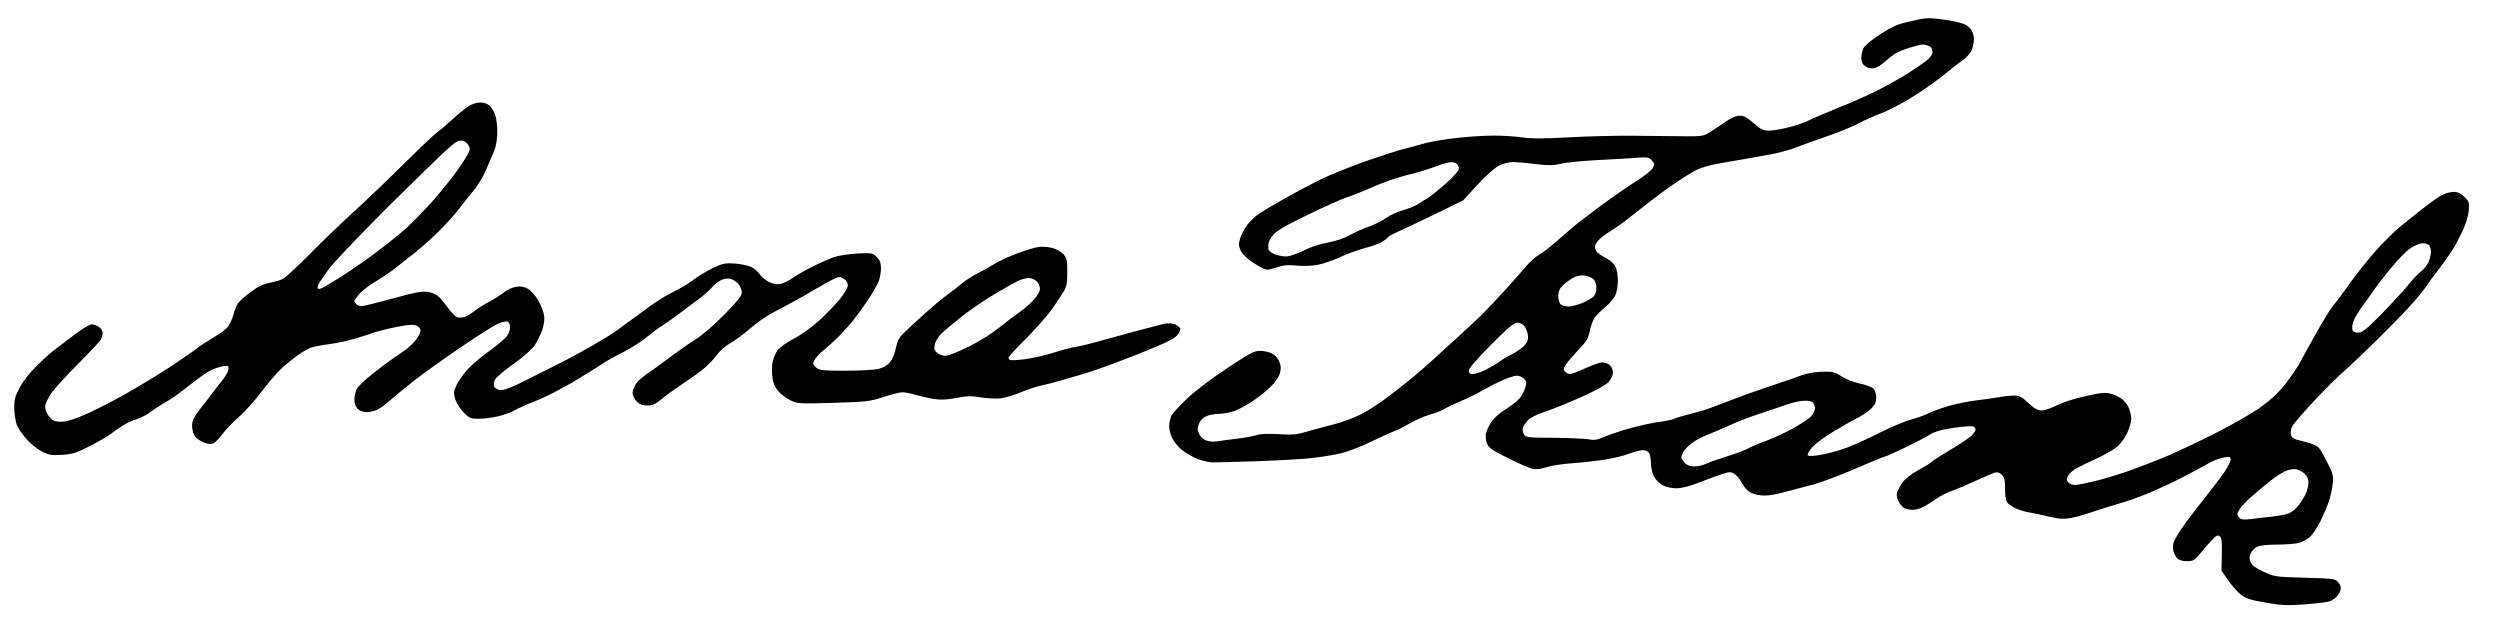
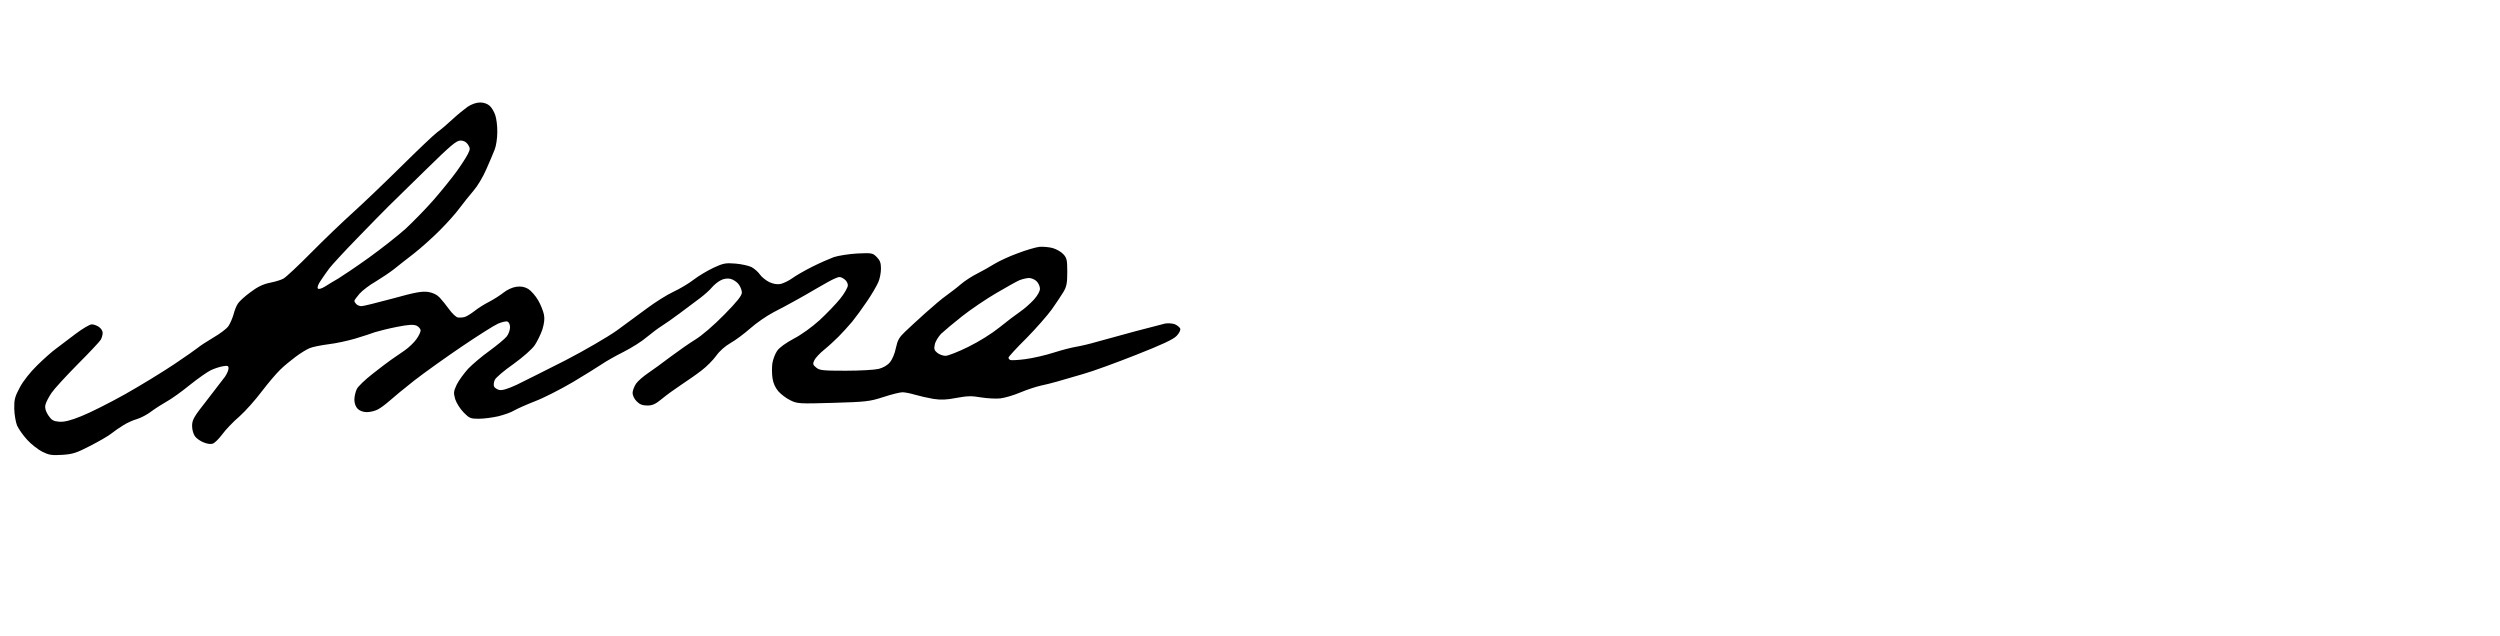
<svg xmlns="http://www.w3.org/2000/svg" version="1.0" width="468pt" height="119pt" viewBox="0 0 468 119" preserveAspectRatio="xMidYMid meet">
  <g transform="translate(0,119) scale(0.031,-0.031)" fill="#000000" stroke="none">
-     <path d="M11595 3723 c-11 -2 -51 -11 -88 -20 -50 -11 -92 -31 -155 -73 -52 -33 -92 -67 -100 -84 -6 -15 -12 -39 -12 -54 0 -15 4 -32 8 -38 4 -6 16 -16 28 -22 11 -6 32 -8 45 -5 13 3 41 21 61 39 20 18 47 39 60 48 13 8 52 25 87 36 35 11 72 20 83 20 11 0 28 -5 39 -10 10 -6 19 -21 19 -35 0 -15 -13 -33 -37 -53 -21 -16 -71 -50 -111 -76 -40 -25 -121 -71 -180 -101 -59 -30 -165 -77 -236 -105 -70 -28 -150 -62 -178 -76 -27 -14 -84 -34 -126 -44 -42 -11 -96 -20 -119 -20 -36 0 -50 7 -93 45 -39 34 -59 45 -84 45 -22 0 -50 -12 -82 -34 -27 -19 -69 -47 -94 -63 -43 -27 -50 -28 -165 -27 -66 1 -203 2 -305 3 -102 1 -278 -3 -391 -10 -151 -8 -226 -8 -277 0 -39 6 -117 11 -174 11 -57 0 -159 -7 -228 -15 -69 -8 -150 -22 -180 -30 -30 -9 -89 -25 -130 -35 -41 -10 -151 -46 -245 -79 -93 -34 -213 -82 -265 -108 -52 -26 -144 -75 -205 -109 -60 -34 -130 -75 -155 -91 -24 -15 -59 -47 -77 -71 -18 -24 -38 -61 -44 -83 -10 -33 -10 -45 4 -75 11 -22 39 -48 78 -74 34 -22 70 -40 80 -40 10 0 39 7 65 16 35 12 64 14 114 9 37 -4 92 -2 125 4 33 6 93 27 135 46 41 19 107 43 146 54 39 10 84 26 101 34 16 9 35 22 41 30 7 8 31 22 54 32 24 10 124 58 224 106 l180 88 87 95 c53 57 104 102 130 115 24 12 61 21 83 21 21 0 83 -5 136 -12 78 -9 107 -9 150 1 29 8 130 18 223 23 94 5 202 11 240 14 63 5 73 3 90 -16 18 -19 18 -24 5 -47 -8 -14 -55 -51 -105 -82 -49 -31 -144 -97 -210 -146 -66 -49 -142 -107 -168 -129 -27 -23 -74 -64 -106 -92 -31 -28 -75 -61 -96 -73 -22 -13 -57 -44 -79 -70 -21 -25 -79 -91 -129 -146 -50 -55 -112 -120 -137 -145 -25 -25 -88 -83 -139 -130 -52 -47 -124 -112 -160 -146 -36 -33 -99 -87 -139 -120 -40 -32 -107 -85 -150 -116 -42 -32 -109 -74 -147 -93 -39 -20 -113 -47 -165 -60 -52 -13 -126 -33 -163 -44 -56 -17 -85 -19 -166 -14 -64 4 -110 2 -134 -6 -20 -7 -71 -16 -114 -21 -43 -5 -97 -12 -120 -16 -26 -4 -54 -2 -72 6 -16 6 -35 25 -41 41 -10 23 -10 36 1 60 8 20 25 37 45 45 19 8 54 14 79 14 24 0 66 8 93 18 26 10 77 38 112 62 35 24 83 62 106 86 24 23 47 58 53 79 8 29 7 46 -4 71 -7 18 -27 40 -44 48 -16 9 -49 16 -72 16 -36 0 -62 -14 -199 -105 -87 -57 -195 -139 -239 -181 -45 -43 -89 -90 -97 -105 -7 -15 -14 -44 -14 -64 0 -20 9 -53 20 -74 10 -21 37 -53 58 -70 22 -17 61 -40 87 -51 26 -11 66 -21 89 -23 22 -1 140 2 261 6 121 4 270 12 330 18 61 6 146 19 190 30 44 10 130 43 190 73 61 29 121 57 135 61 14 4 54 25 90 45 36 21 92 46 125 55 33 9 71 24 85 33 14 9 59 30 100 48 41 17 98 44 125 61 28 16 81 44 119 61 37 18 81 32 96 32 15 0 35 -9 44 -19 15 -17 16 -25 6 -55 -6 -19 -20 -47 -32 -61 -11 -14 -49 -45 -85 -67 -38 -24 -75 -57 -89 -80 -14 -21 -27 -52 -31 -68 -3 -17 0 -44 7 -61 11 -25 34 -41 129 -88 64 -32 130 -61 148 -64 19 -4 51 0 80 10 26 9 95 20 153 24 58 4 148 14 200 22 52 8 119 24 148 36 29 11 66 21 82 21 19 0 33 -7 40 -19 5 -11 10 -39 10 -63 0 -24 8 -59 18 -77 10 -19 34 -43 53 -53 19 -10 54 -18 82 -18 30 0 79 12 135 34 48 19 111 42 139 51 49 16 55 16 78 1 14 -9 34 -34 45 -56 11 -22 35 -47 53 -57 18 -9 54 -17 82 -17 28 0 84 10 125 22 41 11 113 30 159 42 47 11 162 54 257 95 94 41 176 75 182 75 5 0 58 23 118 52 60 29 129 64 154 80 34 21 71 32 147 43 55 8 108 12 117 9 9 -3 16 -12 16 -20 0 -7 -12 -24 -26 -38 -15 -13 -73 -52 -130 -86 -57 -34 -106 -65 -109 -70 -3 -5 -38 -27 -79 -49 -48 -27 -82 -54 -99 -78 -14 -21 -28 -48 -32 -60 -3 -13 1 -35 10 -52 8 -17 24 -35 34 -41 11 -5 34 -10 51 -10 17 0 45 7 63 17 18 9 53 31 79 49 26 18 69 40 95 49 27 9 91 36 143 60 52 24 105 46 117 50 15 4 28 0 42 -14 16 -16 19 -33 19 -85 0 -40 5 -72 13 -82 7 -8 29 -24 48 -34 20 -9 56 -21 81 -25 25 -4 80 -15 123 -26 64 -15 89 -16 134 -8 31 6 92 23 137 39 44 15 115 37 156 49 41 11 118 38 170 60 52 21 147 65 211 98 64 33 136 72 160 86 24 14 63 29 87 33 38 6 42 5 42 -14 0 -11 -19 -47 -42 -81 -24 -33 -71 -95 -105 -138 -35 -43 -92 -117 -127 -165 -35 -48 -67 -101 -71 -118 -4 -16 -3 -40 0 -52 4 -13 14 -31 23 -41 10 -11 30 -17 58 -17 39 0 46 4 81 47 21 26 53 63 71 81 26 28 35 32 47 22 11 -9 14 -34 12 -110 l-2 -98 41 -58 c22 -32 56 -71 76 -86 28 -23 56 -32 147 -48 97 -17 130 -19 239 -11 70 5 138 14 152 19 14 5 32 18 41 28 9 11 20 28 23 40 4 14 0 30 -13 45 -19 23 -24 24 -203 29 -180 5 -184 6 -251 37 -48 23 -70 40 -77 58 -7 19 -7 34 2 53 7 15 24 32 38 39 15 8 64 13 120 13 52 0 112 5 132 10 21 6 50 22 66 35 16 14 45 57 65 97 19 40 43 96 52 123 9 28 19 75 22 105 4 50 1 62 -40 140 -44 84 -46 85 -98 102 -30 9 -66 19 -81 22 -18 4 -30 15 -34 30 -3 13 1 36 9 52 9 16 70 86 136 157 66 70 146 149 178 176 32 28 123 114 203 193 80 79 175 177 211 218 36 41 74 89 84 105 11 17 42 59 70 95 28 36 65 88 82 115 18 28 46 81 64 119 19 41 35 92 37 122 4 49 2 56 -26 84 -21 20 -40 30 -62 30 -17 0 -45 -6 -63 -14 -18 -7 -69 -42 -114 -77 -45 -35 -113 -90 -152 -121 -38 -32 -108 -102 -155 -156 -47 -54 -116 -141 -152 -193 -37 -52 -79 -108 -94 -125 -15 -17 -61 -92 -102 -165 -42 -74 -85 -152 -96 -174 -11 -23 -48 -78 -82 -123 -45 -59 -86 -99 -153 -148 -54 -40 -170 -106 -286 -165 -108 -54 -241 -117 -296 -139 -55 -23 -141 -57 -192 -75 -50 -19 -143 -48 -206 -65 -64 -16 -129 -30 -145 -30 -16 0 -36 7 -43 16 -11 13 -11 20 1 42 8 14 33 35 55 46 22 12 78 38 123 59 46 22 100 53 119 70 20 18 47 54 59 82 13 27 24 65 24 83 0 18 -6 47 -14 66 -7 18 -26 42 -41 54 -15 12 -46 27 -68 33 -34 9 -59 7 -155 -15 -65 -14 -140 -38 -173 -56 -32 -16 -73 -30 -90 -30 -24 0 -44 11 -80 45 -39 37 -55 45 -85 45 -21 0 -63 -4 -93 -10 -31 -5 -92 -14 -136 -19 -44 -5 -118 -20 -165 -33 -47 -14 -103 -34 -126 -46 -22 -11 -69 -28 -104 -37 -34 -9 -116 -43 -182 -76 -65 -33 -153 -73 -196 -90 -42 -17 -113 -37 -156 -45 -48 -9 -83 -11 -89 -5 -5 5 6 26 28 50 21 23 81 67 134 98 52 31 117 68 145 82 27 14 62 38 77 54 22 21 29 38 29 66 0 24 -7 44 -18 54 -10 9 -47 23 -83 30 -35 7 -84 27 -108 43 -40 26 -53 29 -115 28 -46 -1 -93 -9 -131 -23 -33 -13 -80 -29 -105 -37 -25 -8 -76 -26 -115 -39 -38 -13 -108 -37 -155 -55 -47 -18 -114 -43 -150 -57 -36 -14 -100 -34 -143 -44 -43 -11 -87 -24 -97 -29 -10 -6 -54 -15 -97 -20 -43 -6 -125 -25 -183 -41 -58 -17 -125 -40 -149 -51 -36 -16 -54 -19 -90 -12 -25 4 -119 8 -209 9 -150 0 -165 2 -178 19 -8 11 -11 29 -8 40 3 12 17 32 30 47 14 14 54 35 94 48 39 12 136 51 218 87 94 42 157 76 175 95 16 17 27 41 27 58 0 15 -8 35 -18 44 -10 10 -31 17 -46 17 -15 0 -61 -16 -102 -35 -41 -19 -83 -35 -93 -35 -10 0 -24 7 -31 15 -10 12 -9 20 6 42 9 16 44 55 76 89 49 51 59 69 68 113 5 29 19 66 30 82 12 15 41 45 65 64 24 20 50 51 59 69 9 19 16 59 16 91 0 31 -7 69 -15 85 -9 18 -36 40 -65 55 -34 17 -52 33 -56 51 -5 18 0 32 17 50 13 14 39 35 59 47 19 11 60 39 90 61 30 23 93 72 140 109 47 38 123 94 170 126 47 32 108 70 135 84 29 14 92 32 150 41 55 9 123 21 150 26 28 5 93 17 145 26 52 10 122 28 155 42 33 13 118 44 189 68 70 24 156 59 190 78 34 18 91 44 127 57 35 13 102 46 149 73 47 27 117 72 155 100 39 27 89 66 111 85 23 20 61 49 84 64 23 16 48 43 56 62 8 19 14 49 14 67 0 19 -7 44 -16 56 -8 12 -24 27 -35 32 -11 6 -57 18 -102 26 -45 7 -98 13 -117 13 -19 -1 -44 -3 -55 -6z m-2797 -875 c7 -7 12 -20 12 -29 0 -10 -34 -48 -76 -86 -42 -37 -90 -76 -107 -87 -18 -10 -45 -27 -60 -38 -16 -11 -58 -28 -93 -38 -35 -10 -83 -32 -106 -49 -24 -17 -70 -40 -102 -51 -33 -11 -85 -34 -115 -51 -34 -20 -84 -36 -133 -45 -46 -8 -105 -27 -147 -49 -41 -20 -85 -35 -106 -35 -20 0 -51 7 -70 14 -21 9 -35 22 -36 33 -1 10 0 25 1 33 1 8 13 30 27 48 19 25 69 55 207 122 99 48 206 96 236 106 30 9 103 38 161 64 58 26 148 57 200 70 52 12 128 34 169 50 41 16 86 29 101 29 14 1 30 -4 37 -11z m5870 -490 c7 -7 12 -24 12 -39 0 -15 -7 -42 -14 -61 -8 -19 -30 -46 -48 -60 -18 -14 -53 -51 -78 -83 -25 -31 -96 -108 -157 -171 -93 -94 -118 -114 -142 -114 -20 0 -32 6 -36 19 -3 11 1 37 10 57 9 21 33 61 54 88 21 28 49 67 62 87 13 20 59 80 103 134 44 54 99 110 124 126 25 16 58 29 72 29 14 0 31 -5 38 -12z m-5047 -204 c12 -11 19 -31 19 -54 0 -23 -7 -43 -18 -53 -10 -9 -39 -26 -64 -37 -26 -11 -63 -21 -82 -22 -19 -1 -42 5 -51 12 -8 7 -15 28 -15 50 0 27 7 45 27 65 15 15 43 35 63 46 22 12 47 17 69 14 18 -2 42 -12 52 -21z m-417 -283 c9 -10 19 -34 22 -52 4 -26 0 -41 -16 -62 -12 -15 -45 -39 -73 -53 -29 -15 -65 -36 -82 -49 -16 -12 -53 -34 -82 -49 -29 -14 -64 -26 -78 -26 -19 0 -25 5 -25 21 0 14 47 68 133 155 101 101 140 134 159 134 14 0 33 -8 42 -19z m1744 -463 c7 -7 12 -23 12 -36 0 -13 -12 -36 -27 -51 -16 -15 -67 -48 -114 -74 -47 -25 -119 -58 -160 -73 -41 -14 -87 -34 -104 -44 -16 -9 -70 -30 -120 -45 -49 -15 -109 -36 -133 -47 -24 -11 -59 -18 -79 -16 -25 2 -42 11 -55 29 -19 25 -19 28 -3 58 9 18 37 45 63 62 25 16 69 38 97 48 27 11 84 35 125 54 41 19 120 49 175 67 55 18 129 43 165 56 36 12 83 23 106 23 22 1 45 -4 52 -11z m2969 -430 c15 -14 23 -33 23 -55 0 -19 -9 -53 -21 -76 -12 -23 -33 -55 -48 -71 -14 -15 -37 -33 -51 -38 -14 -6 -59 -14 -100 -19 -41 -4 -100 -11 -130 -15 -46 -5 -58 -3 -70 11 -13 15 -12 21 5 50 11 18 49 57 84 86 35 30 82 69 105 87 22 18 59 42 81 53 25 12 51 17 70 14 16 -3 39 -15 52 -27z" />
    <path d="M2824 3194 c-21 -15 -64 -50 -94 -78 -30 -28 -71 -63 -90 -76 -19 -14 -116 -106 -216 -205 -100 -99 -232 -225 -293 -280 -61 -55 -175 -164 -253 -243 -78 -79 -153 -149 -167 -156 -14 -8 -51 -19 -82 -25 -40 -8 -75 -25 -117 -57 -33 -24 -67 -55 -75 -68 -9 -12 -21 -43 -27 -67 -7 -24 -21 -56 -31 -70 -10 -15 -51 -46 -91 -69 -40 -24 -82 -51 -93 -61 -11 -9 -76 -55 -145 -101 -69 -46 -201 -127 -295 -180 -93 -52 -212 -112 -263 -132 -66 -27 -104 -36 -134 -34 -36 3 -46 9 -66 38 -16 25 -22 43 -18 63 3 15 20 48 37 73 17 25 89 103 159 174 70 70 133 137 139 148 6 11 11 30 11 41 0 11 -10 27 -22 35 -12 9 -32 16 -44 16 -12 0 -56 -26 -97 -57 -42 -32 -96 -72 -119 -90 -24 -17 -74 -62 -113 -100 -42 -41 -84 -94 -105 -133 -30 -56 -35 -74 -34 -130 1 -36 9 -81 17 -101 9 -20 36 -59 61 -86 24 -27 66 -59 91 -72 40 -20 58 -23 121 -19 63 4 87 12 166 53 51 26 109 59 128 74 19 15 53 39 75 52 22 14 59 31 82 37 23 7 62 27 85 45 24 18 66 45 93 60 28 15 91 60 140 100 50 40 107 80 128 90 21 10 54 21 73 24 29 5 34 3 34 -13 0 -11 -10 -34 -22 -51 -13 -17 -62 -81 -110 -143 -79 -100 -88 -117 -88 -154 0 -23 8 -50 18 -63 9 -12 33 -29 52 -36 22 -9 43 -12 56 -7 12 5 37 30 57 57 19 26 65 75 103 107 37 33 97 101 134 150 38 50 88 109 112 132 23 23 66 58 93 78 28 21 65 44 84 52 18 8 70 18 115 24 44 5 117 21 161 34 44 13 98 31 120 39 22 7 82 22 133 32 72 14 99 15 118 7 13 -7 24 -19 24 -29 0 -9 -11 -33 -25 -52 -14 -20 -46 -51 -72 -69 -27 -18 -62 -43 -80 -55 -17 -12 -68 -50 -112 -85 -45 -35 -88 -76 -96 -92 -8 -16 -15 -45 -15 -65 0 -22 8 -43 20 -55 12 -12 33 -20 55 -20 20 0 50 7 66 16 17 8 48 32 71 52 22 20 90 76 151 124 62 48 191 140 287 205 96 65 194 127 217 137 23 10 49 16 57 13 10 -4 16 -18 16 -35 0 -16 -9 -41 -20 -55 -12 -15 -58 -53 -103 -86 -45 -32 -104 -82 -130 -109 -25 -28 -57 -71 -69 -96 -19 -41 -20 -49 -9 -88 8 -24 30 -59 51 -80 34 -35 42 -38 91 -38 30 0 83 7 118 15 36 9 79 24 96 35 17 10 73 35 124 55 51 19 155 72 230 116 75 45 154 94 176 109 23 16 81 49 131 74 49 25 113 65 141 90 29 24 69 54 90 67 21 13 71 48 112 79 41 30 94 70 119 89 25 19 57 47 70 63 13 16 38 36 54 44 18 10 40 13 59 9 16 -4 38 -18 49 -32 11 -14 20 -37 20 -51 0 -18 -28 -54 -107 -134 -64 -65 -135 -126 -173 -149 -36 -22 -103 -69 -150 -104 -47 -36 -108 -80 -136 -99 -28 -19 -61 -47 -73 -64 -11 -17 -21 -42 -21 -56 0 -15 11 -38 25 -51 17 -18 35 -25 64 -25 31 0 49 8 88 40 26 22 80 61 118 86 39 26 94 64 122 86 29 22 68 61 87 87 20 29 55 60 87 78 30 17 84 57 120 89 37 33 100 76 140 97 41 21 99 52 129 69 30 16 91 51 135 77 44 26 93 53 109 59 24 11 32 10 52 -3 14 -9 24 -25 24 -39 0 -13 -21 -50 -47 -82 -26 -32 -82 -90 -124 -129 -44 -40 -110 -88 -155 -111 -48 -26 -88 -54 -101 -74 -12 -17 -25 -51 -29 -76 -3 -24 -3 -64 1 -89 4 -30 17 -58 36 -80 16 -18 49 -43 73 -54 40 -20 53 -21 257 -15 199 6 220 8 303 35 49 16 101 29 116 29 15 0 49 -7 76 -15 27 -8 76 -19 110 -25 46 -7 79 -6 140 6 65 12 91 13 148 3 38 -6 91 -9 117 -6 26 3 81 19 121 36 40 17 96 35 123 41 28 6 73 17 100 25 28 8 97 28 155 45 58 16 202 69 321 116 155 61 224 93 244 114 17 18 25 35 22 45 -4 8 -19 20 -33 26 -15 5 -41 7 -58 4 -17 -4 -98 -25 -181 -47 -82 -22 -186 -51 -230 -63 -44 -13 -100 -26 -125 -30 -25 -4 -85 -19 -135 -35 -49 -16 -127 -34 -173 -40 -45 -6 -87 -8 -92 -5 -6 3 -10 10 -10 14 0 5 48 58 108 117 59 60 128 139 154 175 25 36 57 83 70 105 19 32 23 53 23 121 0 72 -3 84 -24 107 -14 15 -43 31 -65 37 -23 6 -59 9 -81 7 -22 -3 -81 -20 -130 -39 -50 -18 -112 -47 -140 -64 -27 -17 -75 -44 -105 -59 -30 -15 -75 -44 -98 -64 -24 -21 -63 -50 -86 -67 -24 -16 -80 -64 -126 -105 -46 -41 -102 -93 -125 -115 -35 -33 -45 -51 -55 -98 -6 -32 -22 -70 -36 -86 -14 -18 -41 -33 -68 -40 -25 -6 -114 -11 -199 -11 -137 0 -158 2 -178 19 -20 16 -22 22 -12 43 6 14 33 43 59 64 26 21 66 58 88 80 23 23 59 63 82 90 22 27 63 83 91 125 28 41 58 93 67 114 9 20 16 57 16 82 0 34 -6 50 -26 70 -24 24 -29 25 -117 21 -51 -3 -114 -13 -142 -22 -27 -10 -86 -36 -130 -58 -44 -22 -98 -53 -120 -69 -22 -16 -54 -31 -71 -35 -21 -4 -44 0 -68 11 -20 10 -46 30 -57 46 -11 16 -34 36 -51 45 -16 8 -60 18 -96 21 -61 5 -74 2 -133 -25 -36 -17 -90 -49 -120 -72 -29 -23 -85 -56 -124 -74 -38 -18 -108 -62 -155 -97 -47 -35 -130 -96 -185 -136 -55 -39 -194 -120 -310 -180 -116 -59 -248 -125 -293 -147 -58 -27 -90 -36 -108 -32 -13 4 -28 13 -31 22 -3 8 -1 26 5 39 6 13 56 56 112 95 58 42 113 90 129 114 15 22 36 65 46 94 11 36 15 65 10 90 -4 20 -19 60 -35 87 -16 28 -43 58 -60 69 -23 13 -43 17 -72 13 -23 -3 -56 -18 -77 -35 -20 -16 -59 -41 -86 -55 -28 -14 -68 -39 -89 -56 -22 -17 -49 -34 -62 -37 -12 -3 -30 -4 -40 -2 -10 2 -33 23 -51 48 -18 25 -44 57 -58 72 -17 18 -40 29 -70 34 -37 5 -77 -2 -214 -40 -93 -25 -177 -46 -188 -46 -10 0 -24 5 -31 12 -7 7 -12 15 -12 20 0 4 14 23 31 43 18 20 61 53 98 74 36 22 86 55 111 75 25 20 79 63 121 95 42 33 111 95 154 138 43 43 98 104 121 136 23 31 61 78 84 105 23 26 57 83 76 127 20 44 42 98 51 120 9 22 16 69 16 105 1 36 -5 82 -12 103 -7 21 -22 47 -34 57 -13 12 -35 20 -57 20 -24 0 -52 -10 -76 -26z m2 -228 c14 -23 14 -28 -1 -58 -9 -18 -39 -65 -68 -105 -29 -40 -91 -117 -139 -172 -48 -55 -125 -133 -170 -175 -46 -41 -145 -119 -220 -173 -75 -54 -159 -110 -185 -126 -26 -15 -63 -37 -81 -49 -20 -12 -37 -17 -42 -12 -6 6 1 26 18 50 15 22 38 56 52 74 14 18 88 99 165 178 77 80 164 168 192 196 29 28 132 129 229 224 146 143 180 172 205 172 19 0 34 -8 45 -24z m3434 -826 c11 -11 20 -31 20 -45 0 -15 -15 -42 -37 -66 -20 -22 -57 -55 -82 -72 -25 -17 -82 -60 -125 -95 -47 -38 -124 -86 -189 -118 -61 -30 -122 -54 -137 -54 -15 0 -38 8 -50 18 -18 15 -21 24 -15 50 3 18 21 47 38 65 18 17 75 65 127 106 52 41 145 104 205 139 61 36 124 71 140 78 17 7 42 13 58 14 15 0 36 -9 47 -20z" />
  </g>
</svg>